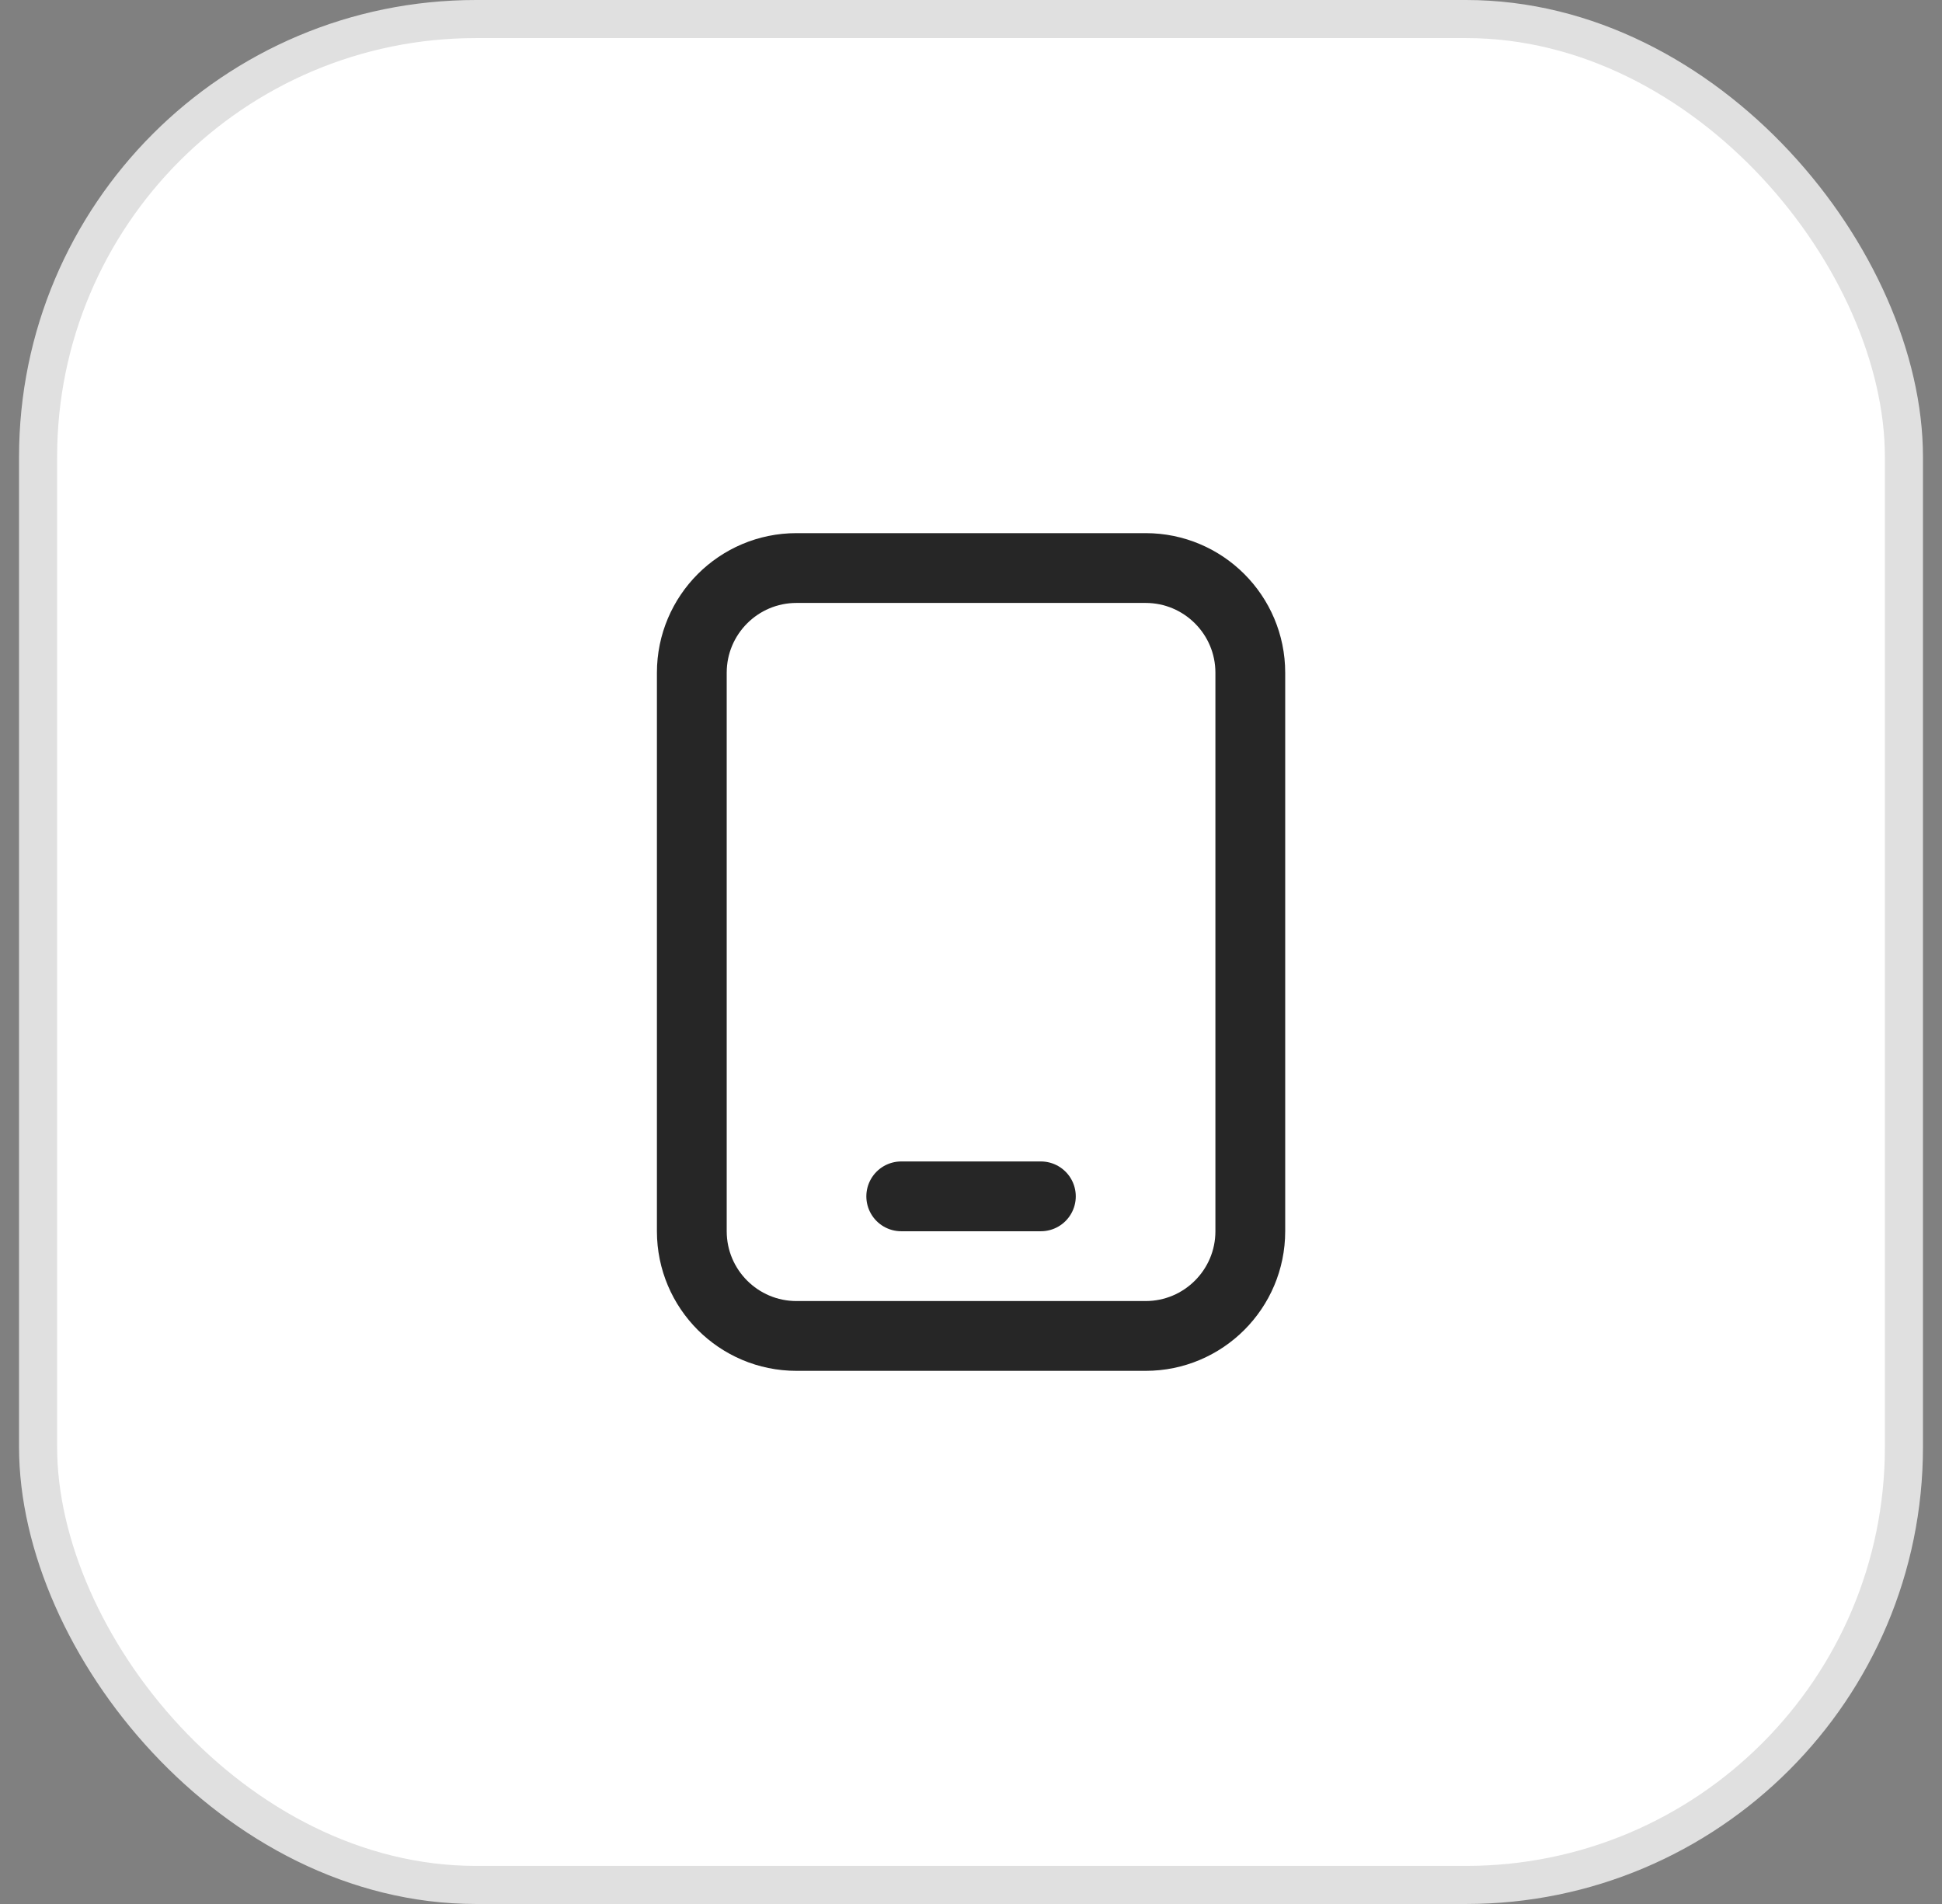
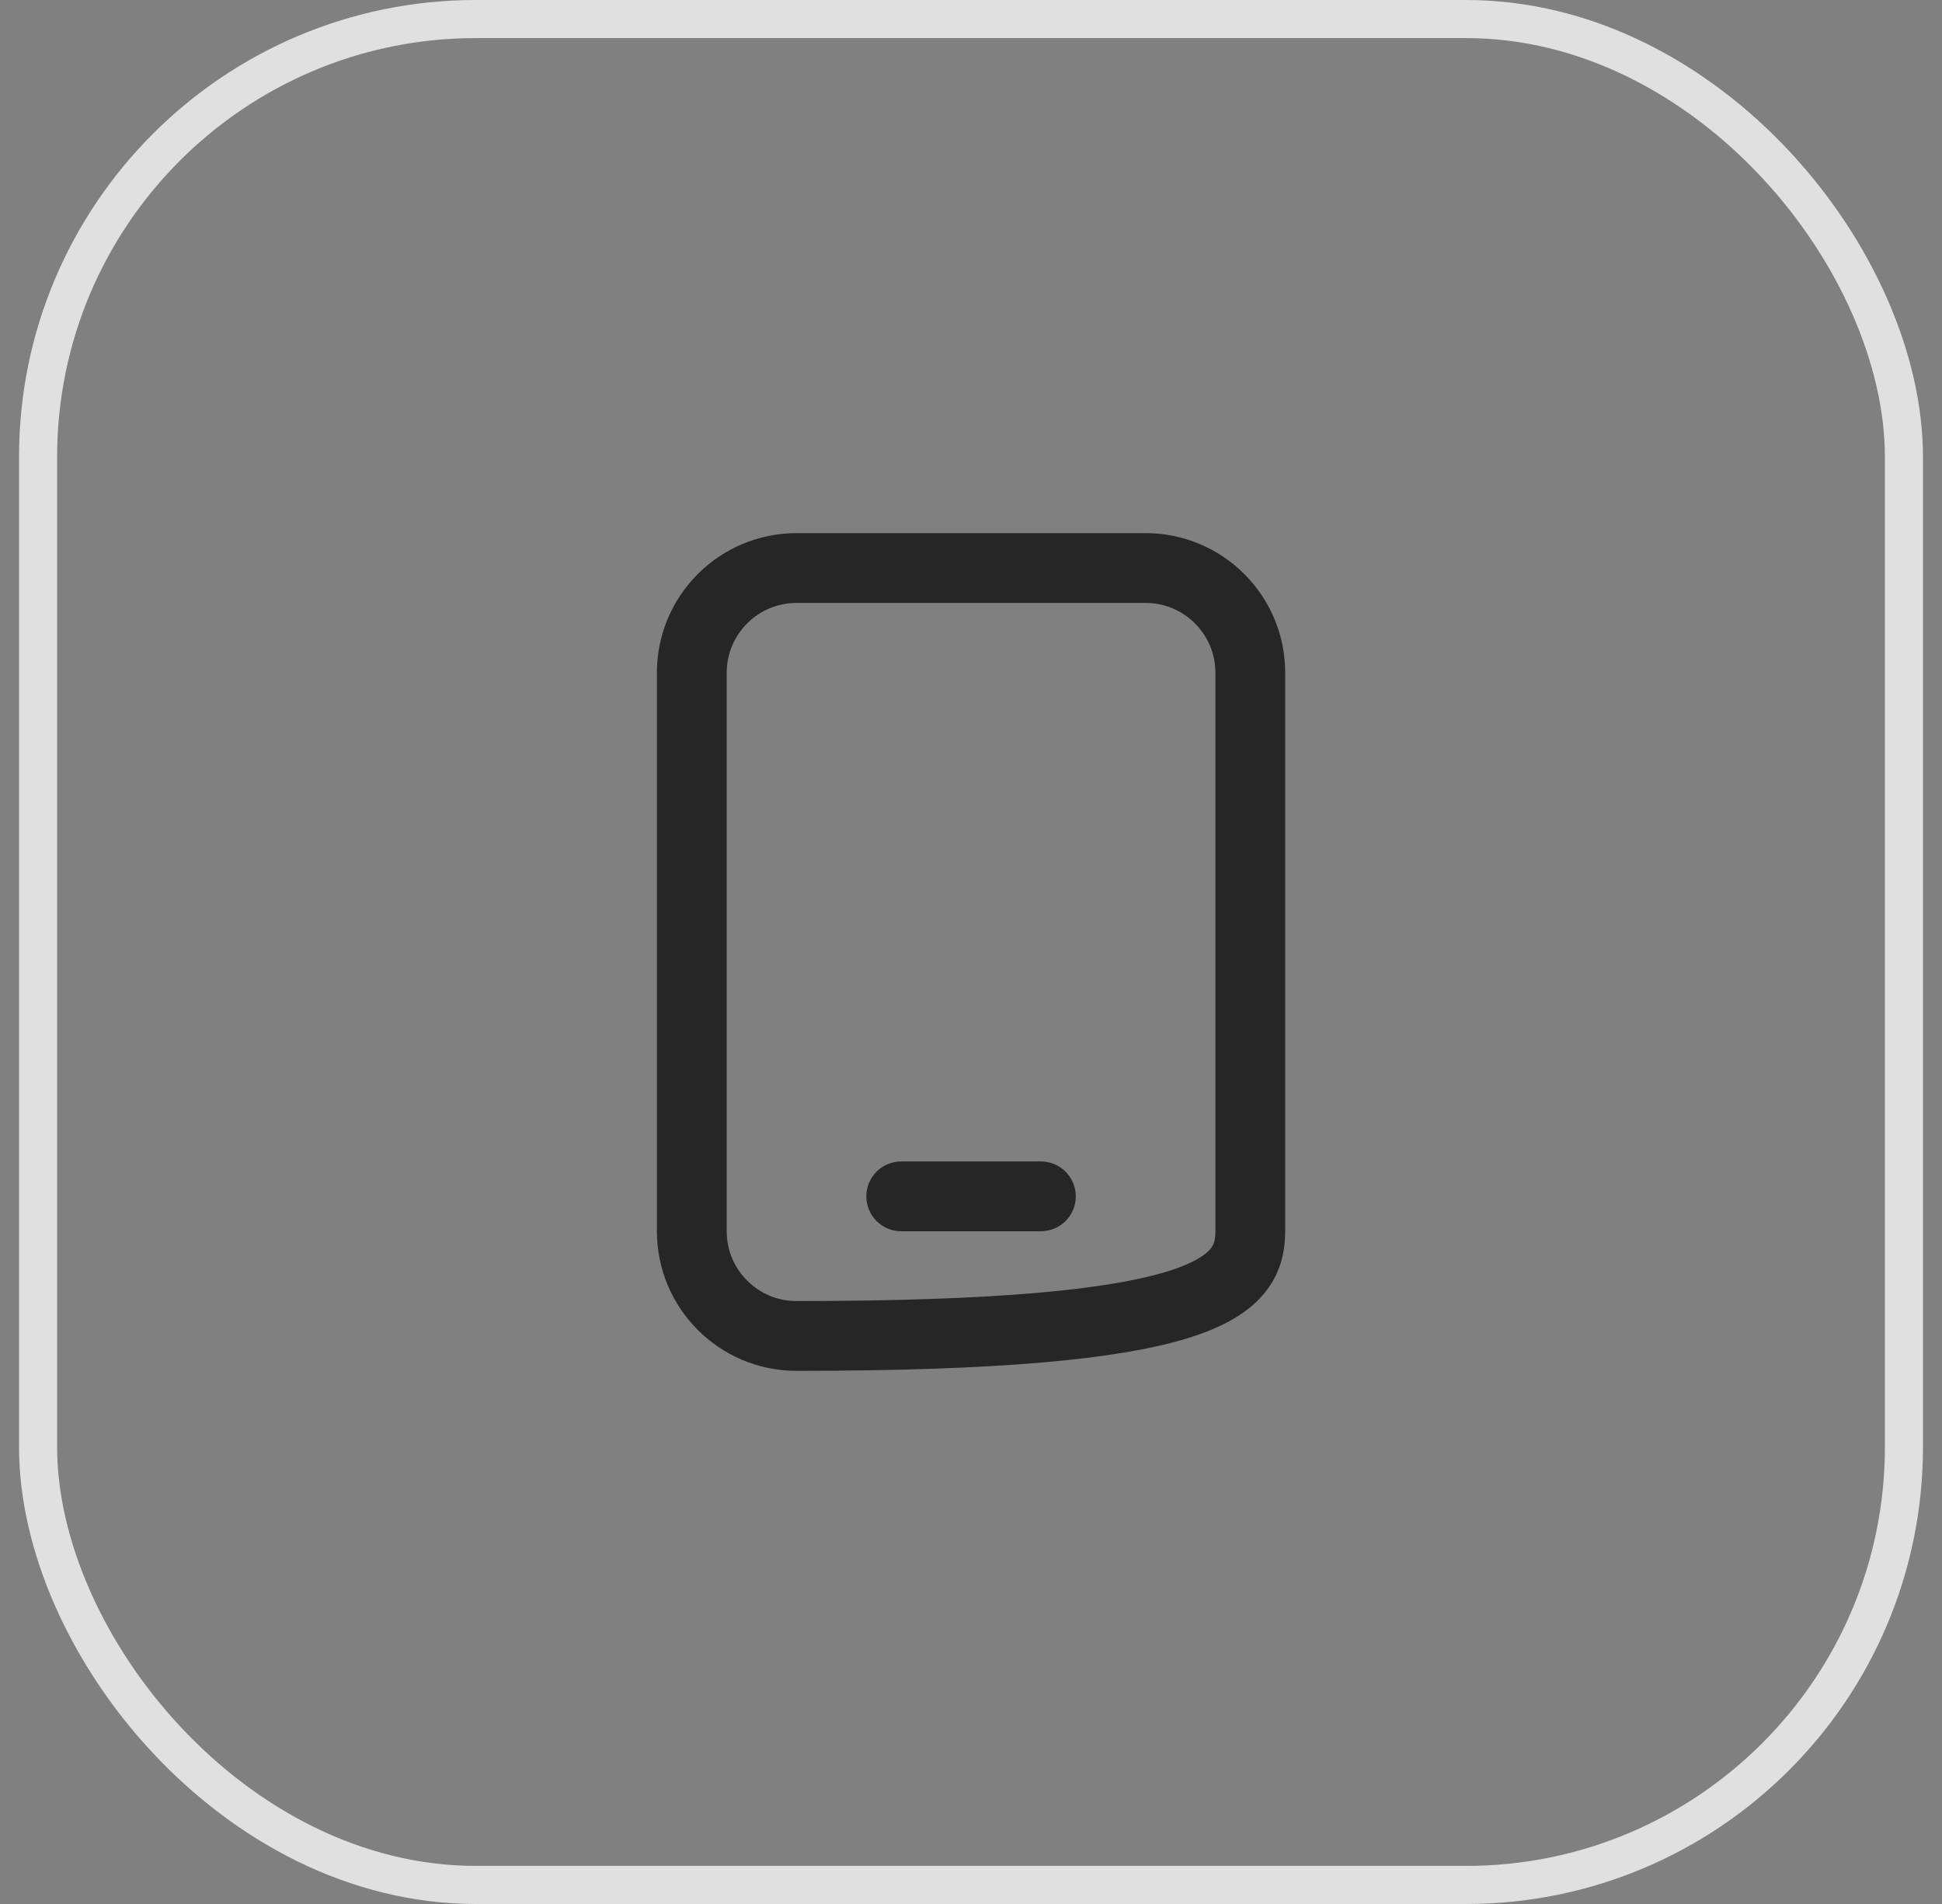
<svg xmlns="http://www.w3.org/2000/svg" width="51" height="50" viewBox="0 0 51 50" fill="none">
  <rect x="0" y="0" width="51" height="50" fill="#808080" stroke="none" />
-   <rect x="1" y="0.5" width="49" height="49" rx="11.5" fill="white" />
  <rect x="1" y="0.5" width="49" height="49" rx="11.5" stroke="#E0E0E0" />
-   <path d="M30.085 14.917H20.918C19.399 14.917 18.168 16.148 18.168 17.667V32.333C18.168 33.852 19.399 35.083 20.918 35.083H30.085C31.603 35.083 32.835 33.852 32.835 32.333V17.667C32.835 16.148 31.603 14.917 30.085 14.917Z" stroke="#262626" stroke-width="1.833" stroke-linecap="round" stroke-linejoin="round" />
+   <path d="M30.085 14.917H20.918C19.399 14.917 18.168 16.148 18.168 17.667V32.333C18.168 33.852 19.399 35.083 20.918 35.083C31.603 35.083 32.835 33.852 32.835 32.333V17.667C32.835 16.148 31.603 14.917 30.085 14.917Z" stroke="#262626" stroke-width="1.833" stroke-linecap="round" stroke-linejoin="round" />
  <path d="M23.668 31.417H27.335" stroke="#262626" stroke-width="1.833" stroke-linecap="round" stroke-linejoin="round" />
</svg>